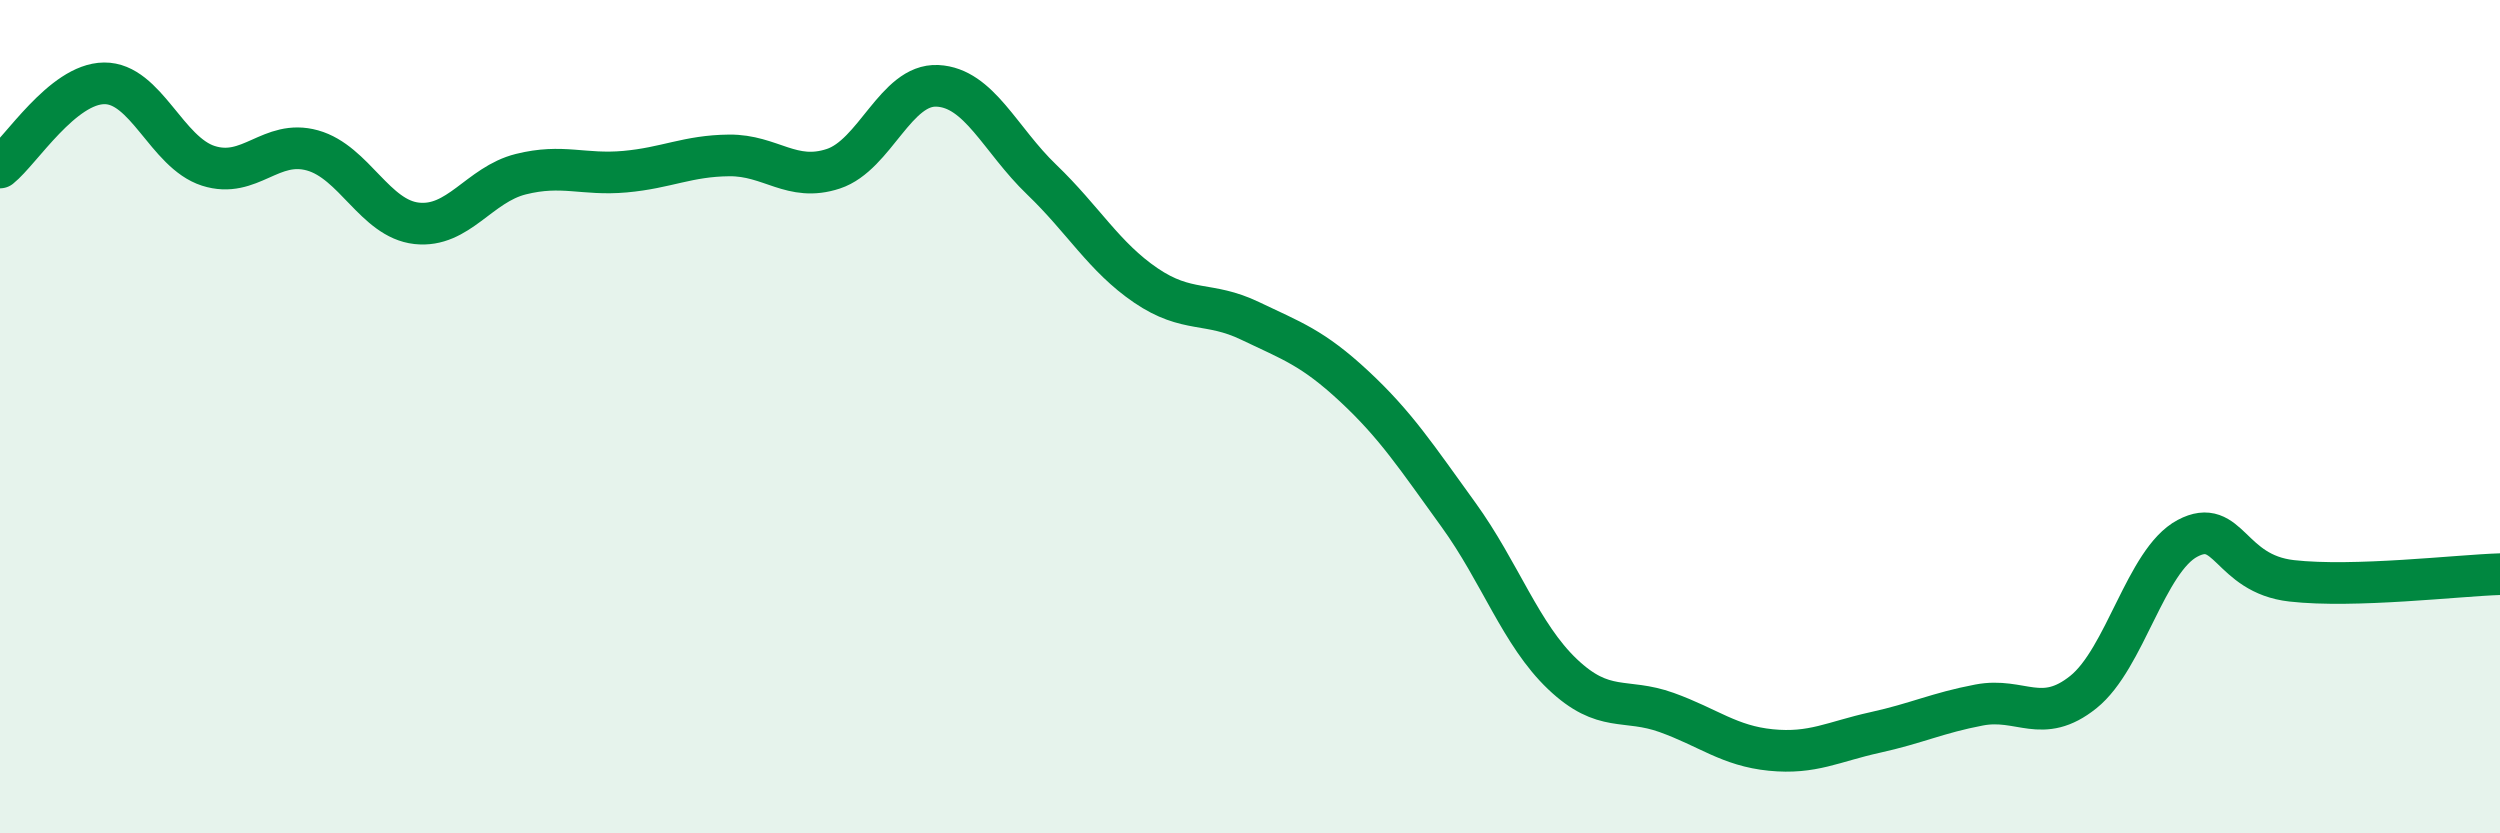
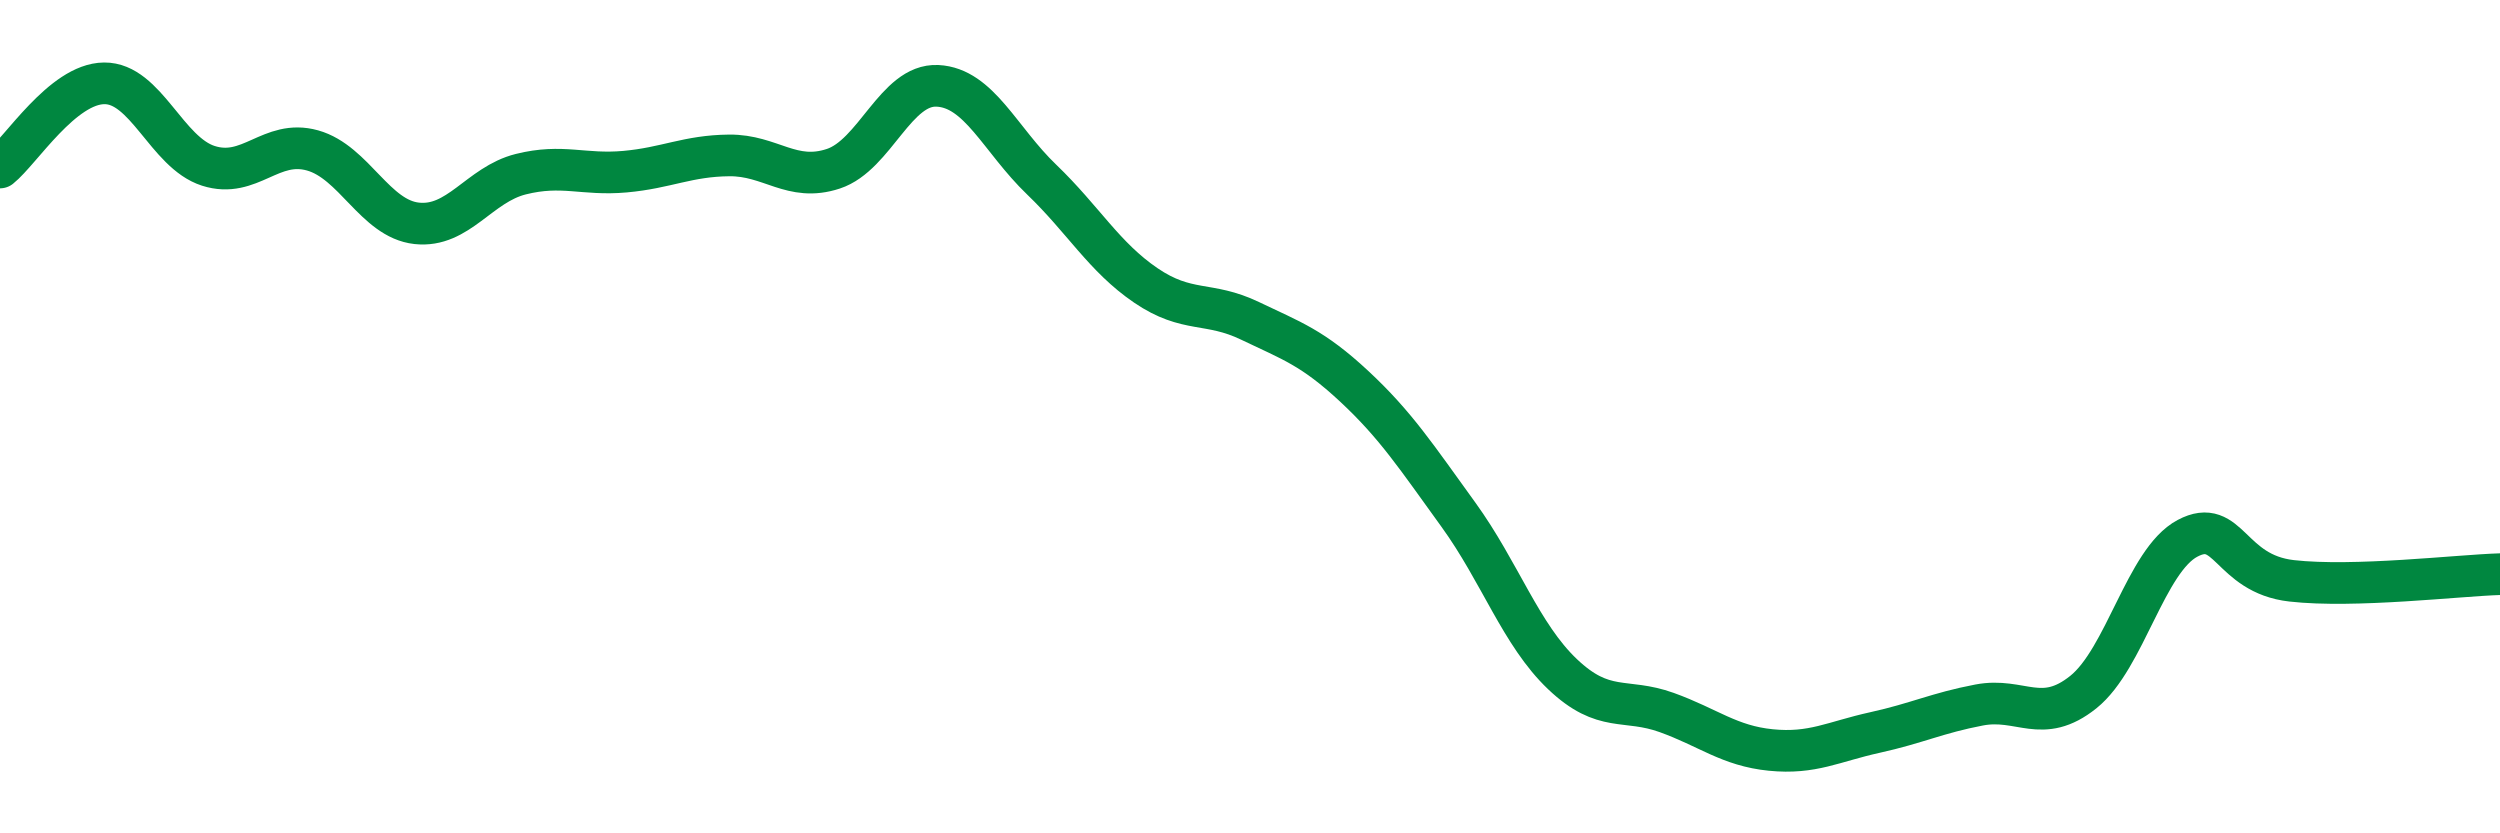
<svg xmlns="http://www.w3.org/2000/svg" width="60" height="20" viewBox="0 0 60 20">
-   <path d="M 0,4.02 C 0.5,3.62 1.5,2.01 2.5,2 C 3.5,1.99 4,3.66 5,3.98 C 6,4.3 6.5,3.33 7.5,3.61 C 8.5,3.89 9,5.25 10,5.36 C 11,5.47 11.5,4.43 12.5,4.18 C 13.5,3.93 14,4.21 15,4.12 C 16,4.03 16.5,3.74 17.5,3.73 C 18.5,3.72 19,4.38 20,4.05 C 21,3.72 21.5,2.01 22.5,2.06 C 23.5,2.11 24,3.35 25,4.31 C 26,5.27 26.5,6.17 27.5,6.85 C 28.5,7.53 29,7.22 30,7.7 C 31,8.18 31.5,8.34 32.5,9.27 C 33.5,10.2 34,10.97 35,12.35 C 36,13.73 36.5,15.23 37.5,16.18 C 38.5,17.13 39,16.74 40,17.1 C 41,17.46 41.5,17.9 42.5,18 C 43.5,18.1 44,17.8 45,17.58 C 46,17.36 46.5,17.11 47.5,16.92 C 48.5,16.73 49,17.41 50,16.61 C 51,15.81 51.5,13.45 52.5,12.92 C 53.5,12.39 53.5,13.77 55,13.94 C 56.5,14.11 59,13.81 60,13.78L60 20L0 20Z" fill="#008740" opacity="0.1" stroke-linecap="round" stroke-linejoin="round" />
  <path d="M 0,4.02 C 0.5,3.62 1.5,2.01 2.5,2 C 3.5,1.99 4,3.66 5,3.98 C 6,4.3 6.5,3.33 7.5,3.61 C 8.5,3.89 9,5.25 10,5.36 C 11,5.47 11.5,4.43 12.5,4.18 C 13.5,3.93 14,4.21 15,4.12 C 16,4.03 16.5,3.74 17.5,3.73 C 18.5,3.72 19,4.38 20,4.05 C 21,3.72 21.5,2.01 22.5,2.06 C 23.5,2.11 24,3.35 25,4.31 C 26,5.27 26.5,6.17 27.5,6.85 C 28.5,7.53 29,7.22 30,7.7 C 31,8.18 31.5,8.34 32.5,9.27 C 33.5,10.2 34,10.97 35,12.35 C 36,13.73 36.5,15.23 37.5,16.18 C 38.5,17.13 39,16.74 40,17.1 C 41,17.46 41.5,17.9 42.5,18 C 43.5,18.1 44,17.8 45,17.58 C 46,17.36 46.5,17.11 47.5,16.92 C 48.5,16.73 49,17.41 50,16.61 C 51,15.81 51.5,13.45 52.5,12.92 C 53.5,12.39 53.5,13.77 55,13.94 C 56.5,14.11 59,13.81 60,13.78" stroke="#008740" stroke-width="1" fill="none" stroke-linecap="round" stroke-linejoin="round" />
</svg>